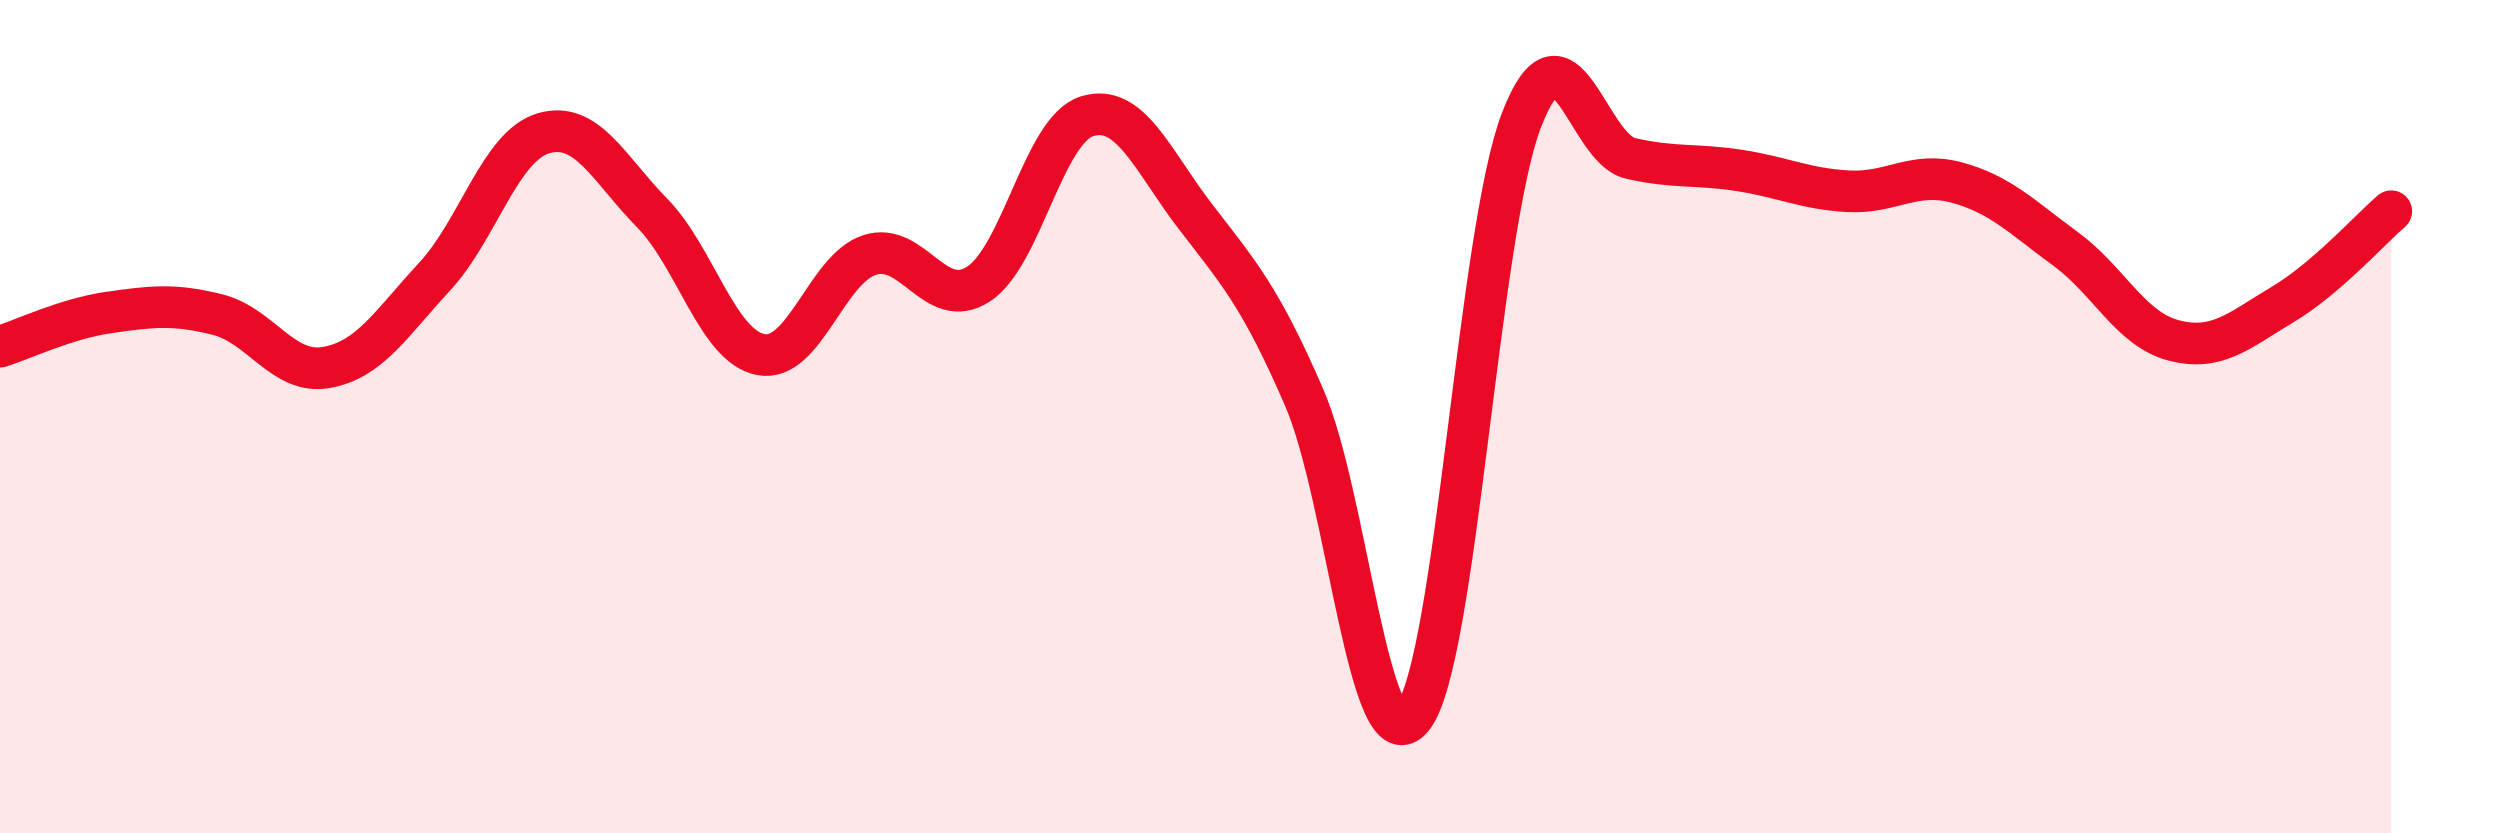
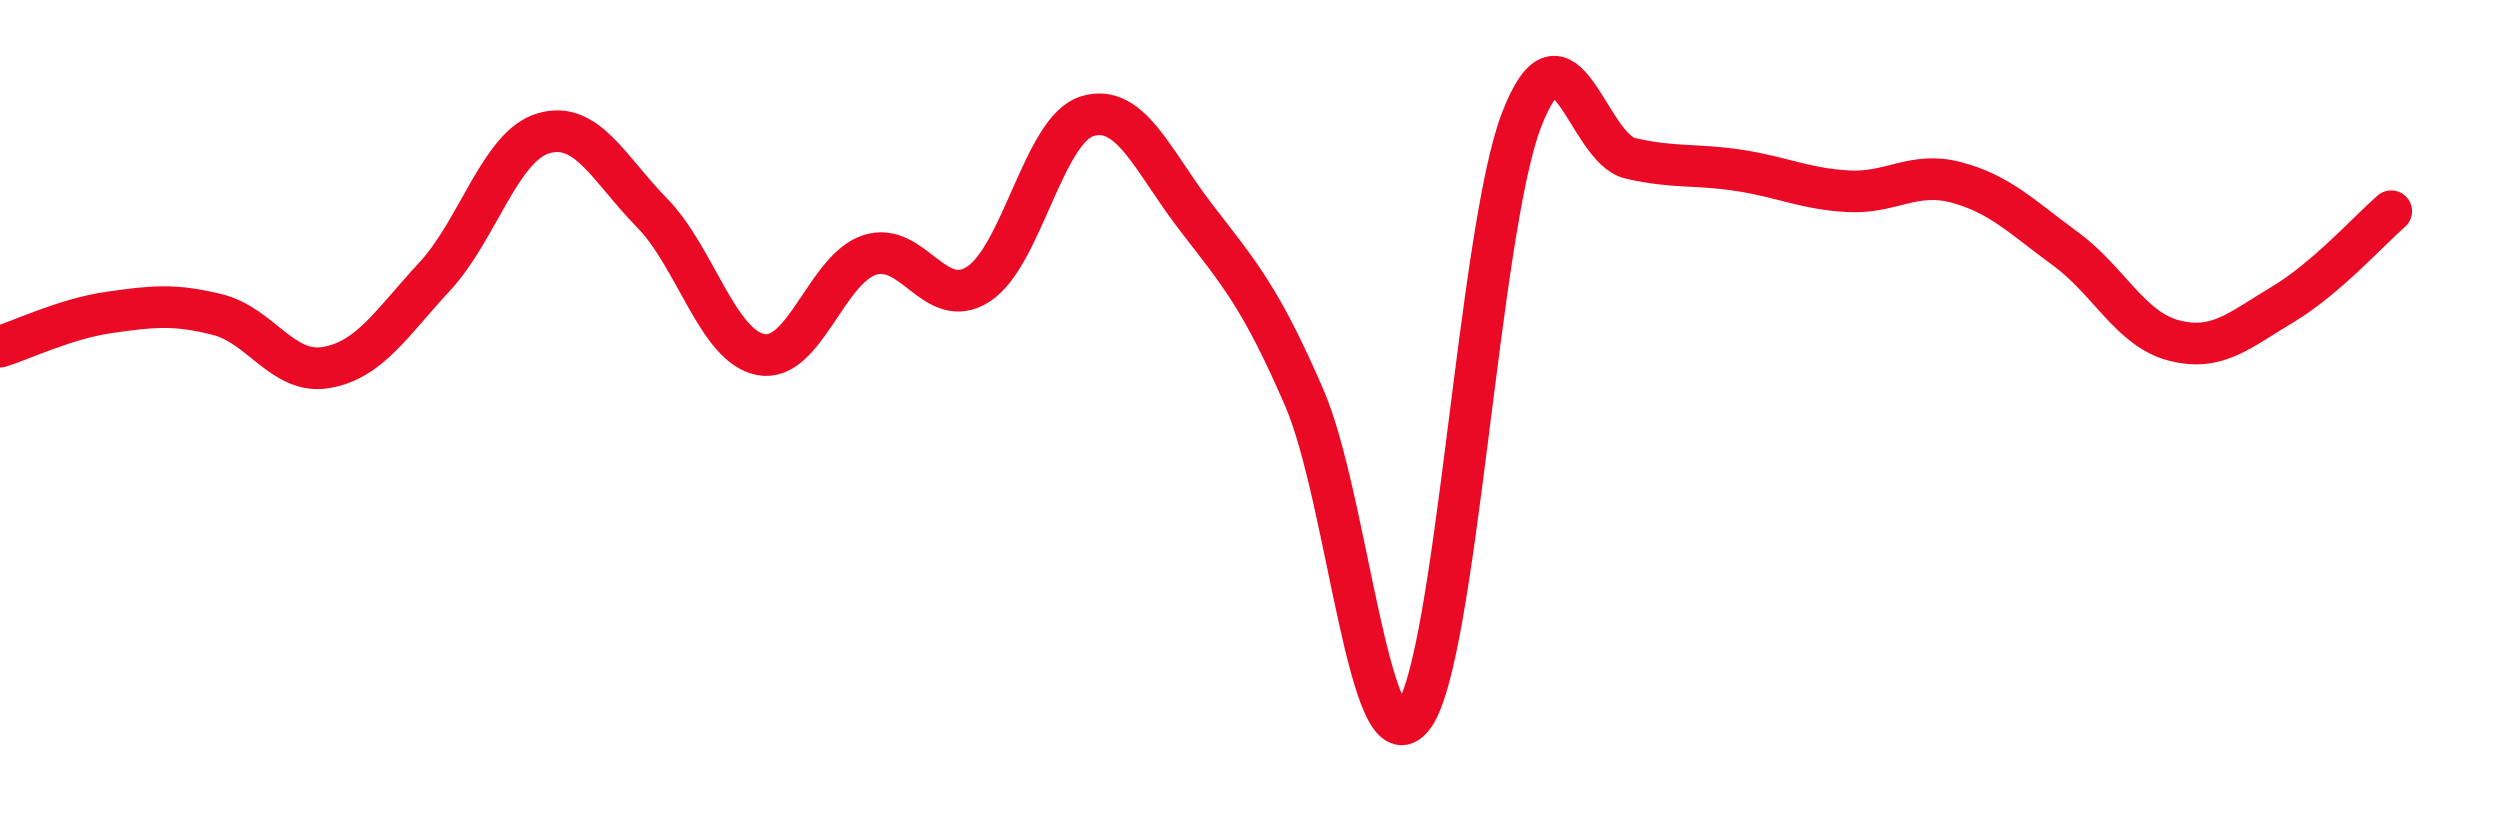
<svg xmlns="http://www.w3.org/2000/svg" width="60" height="20" viewBox="0 0 60 20">
-   <path d="M 0,8.32 C 0.52,8.16 1.57,7.65 2.61,7.5 C 3.65,7.35 4.18,7.29 5.22,7.55 C 6.26,7.81 6.79,9 7.83,8.82 C 8.87,8.64 9.39,7.76 10.43,6.64 C 11.47,5.52 12,3.51 13.04,3.2 C 14.08,2.89 14.61,4.05 15.65,5.11 C 16.69,6.17 17.22,8.31 18.26,8.51 C 19.3,8.71 19.83,6.46 20.87,6.12 C 21.91,5.78 22.44,7.49 23.48,6.82 C 24.52,6.15 25.05,3.11 26.09,2.79 C 27.13,2.47 27.66,3.86 28.7,5.21 C 29.74,6.56 30.26,7.14 31.3,9.54 C 32.34,11.94 32.87,18.54 33.91,17.21 C 34.95,15.88 35.48,5.55 36.52,2.87 C 37.56,0.19 38.09,3.56 39.13,3.8 C 40.17,4.04 40.7,3.93 41.74,4.09 C 42.78,4.25 43.31,4.53 44.35,4.59 C 45.39,4.65 45.92,4.1 46.96,4.38 C 48,4.66 48.53,5.21 49.57,5.97 C 50.61,6.73 51.13,7.9 52.17,8.17 C 53.21,8.44 53.74,7.93 54.78,7.31 C 55.82,6.69 56.87,5.52 57.39,5.07L57.39 20L0 20Z" fill="#EB0A25" opacity="0.1" stroke-linecap="round" stroke-linejoin="round" />
  <path d="M 0,8.32 C 0.52,8.16 1.57,7.65 2.61,7.5 C 3.65,7.35 4.18,7.29 5.22,7.55 C 6.26,7.81 6.79,9 7.83,8.82 C 8.87,8.64 9.39,7.76 10.43,6.64 C 11.47,5.52 12,3.51 13.04,3.2 C 14.08,2.89 14.61,4.05 15.65,5.11 C 16.69,6.17 17.22,8.31 18.26,8.51 C 19.3,8.71 19.83,6.46 20.87,6.12 C 21.91,5.78 22.44,7.49 23.48,6.82 C 24.52,6.15 25.05,3.11 26.09,2.79 C 27.13,2.47 27.66,3.86 28.7,5.21 C 29.74,6.56 30.26,7.14 31.3,9.54 C 32.34,11.94 32.87,18.54 33.91,17.21 C 34.95,15.88 35.48,5.55 36.52,2.87 C 37.56,0.19 38.09,3.56 39.13,3.8 C 40.17,4.04 40.7,3.93 41.74,4.09 C 42.78,4.25 43.31,4.53 44.35,4.59 C 45.39,4.65 45.92,4.1 46.96,4.38 C 48,4.66 48.53,5.21 49.57,5.97 C 50.61,6.73 51.13,7.9 52.17,8.17 C 53.21,8.44 53.74,7.93 54.78,7.31 C 55.82,6.69 56.87,5.52 57.39,5.07" stroke="#EB0A25" stroke-width="1" fill="none" stroke-linecap="round" stroke-linejoin="round" />
</svg>